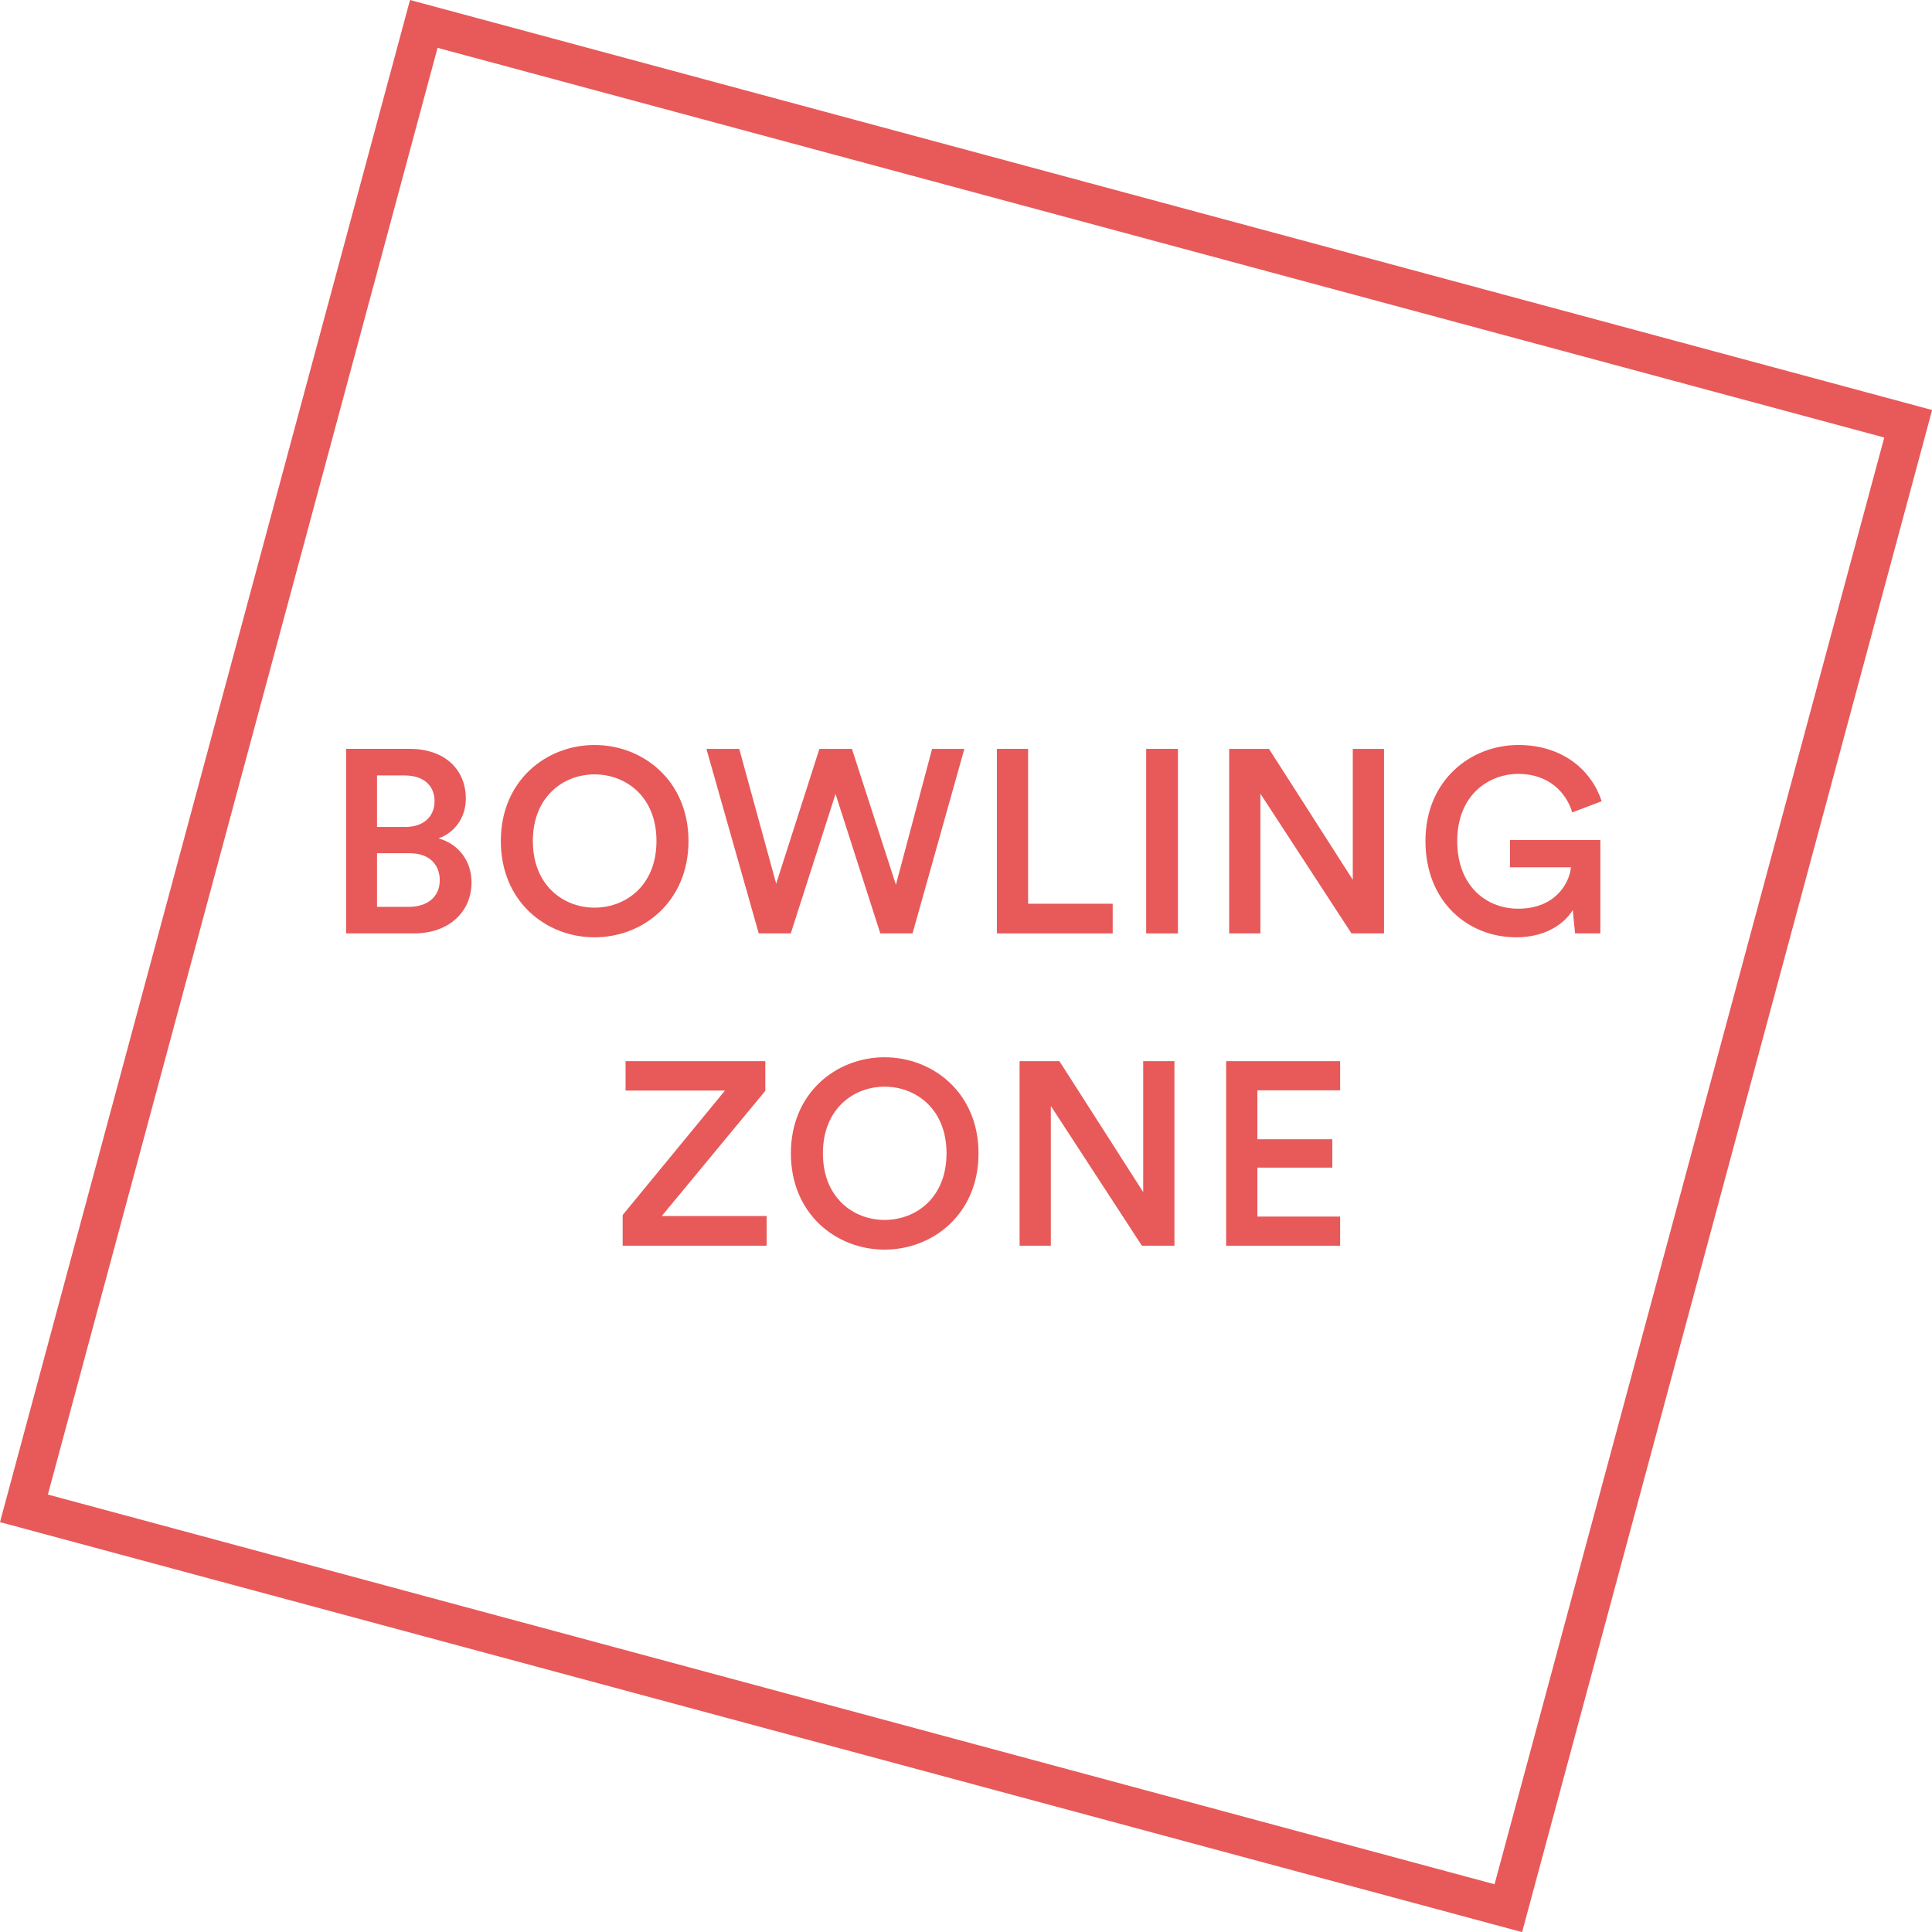
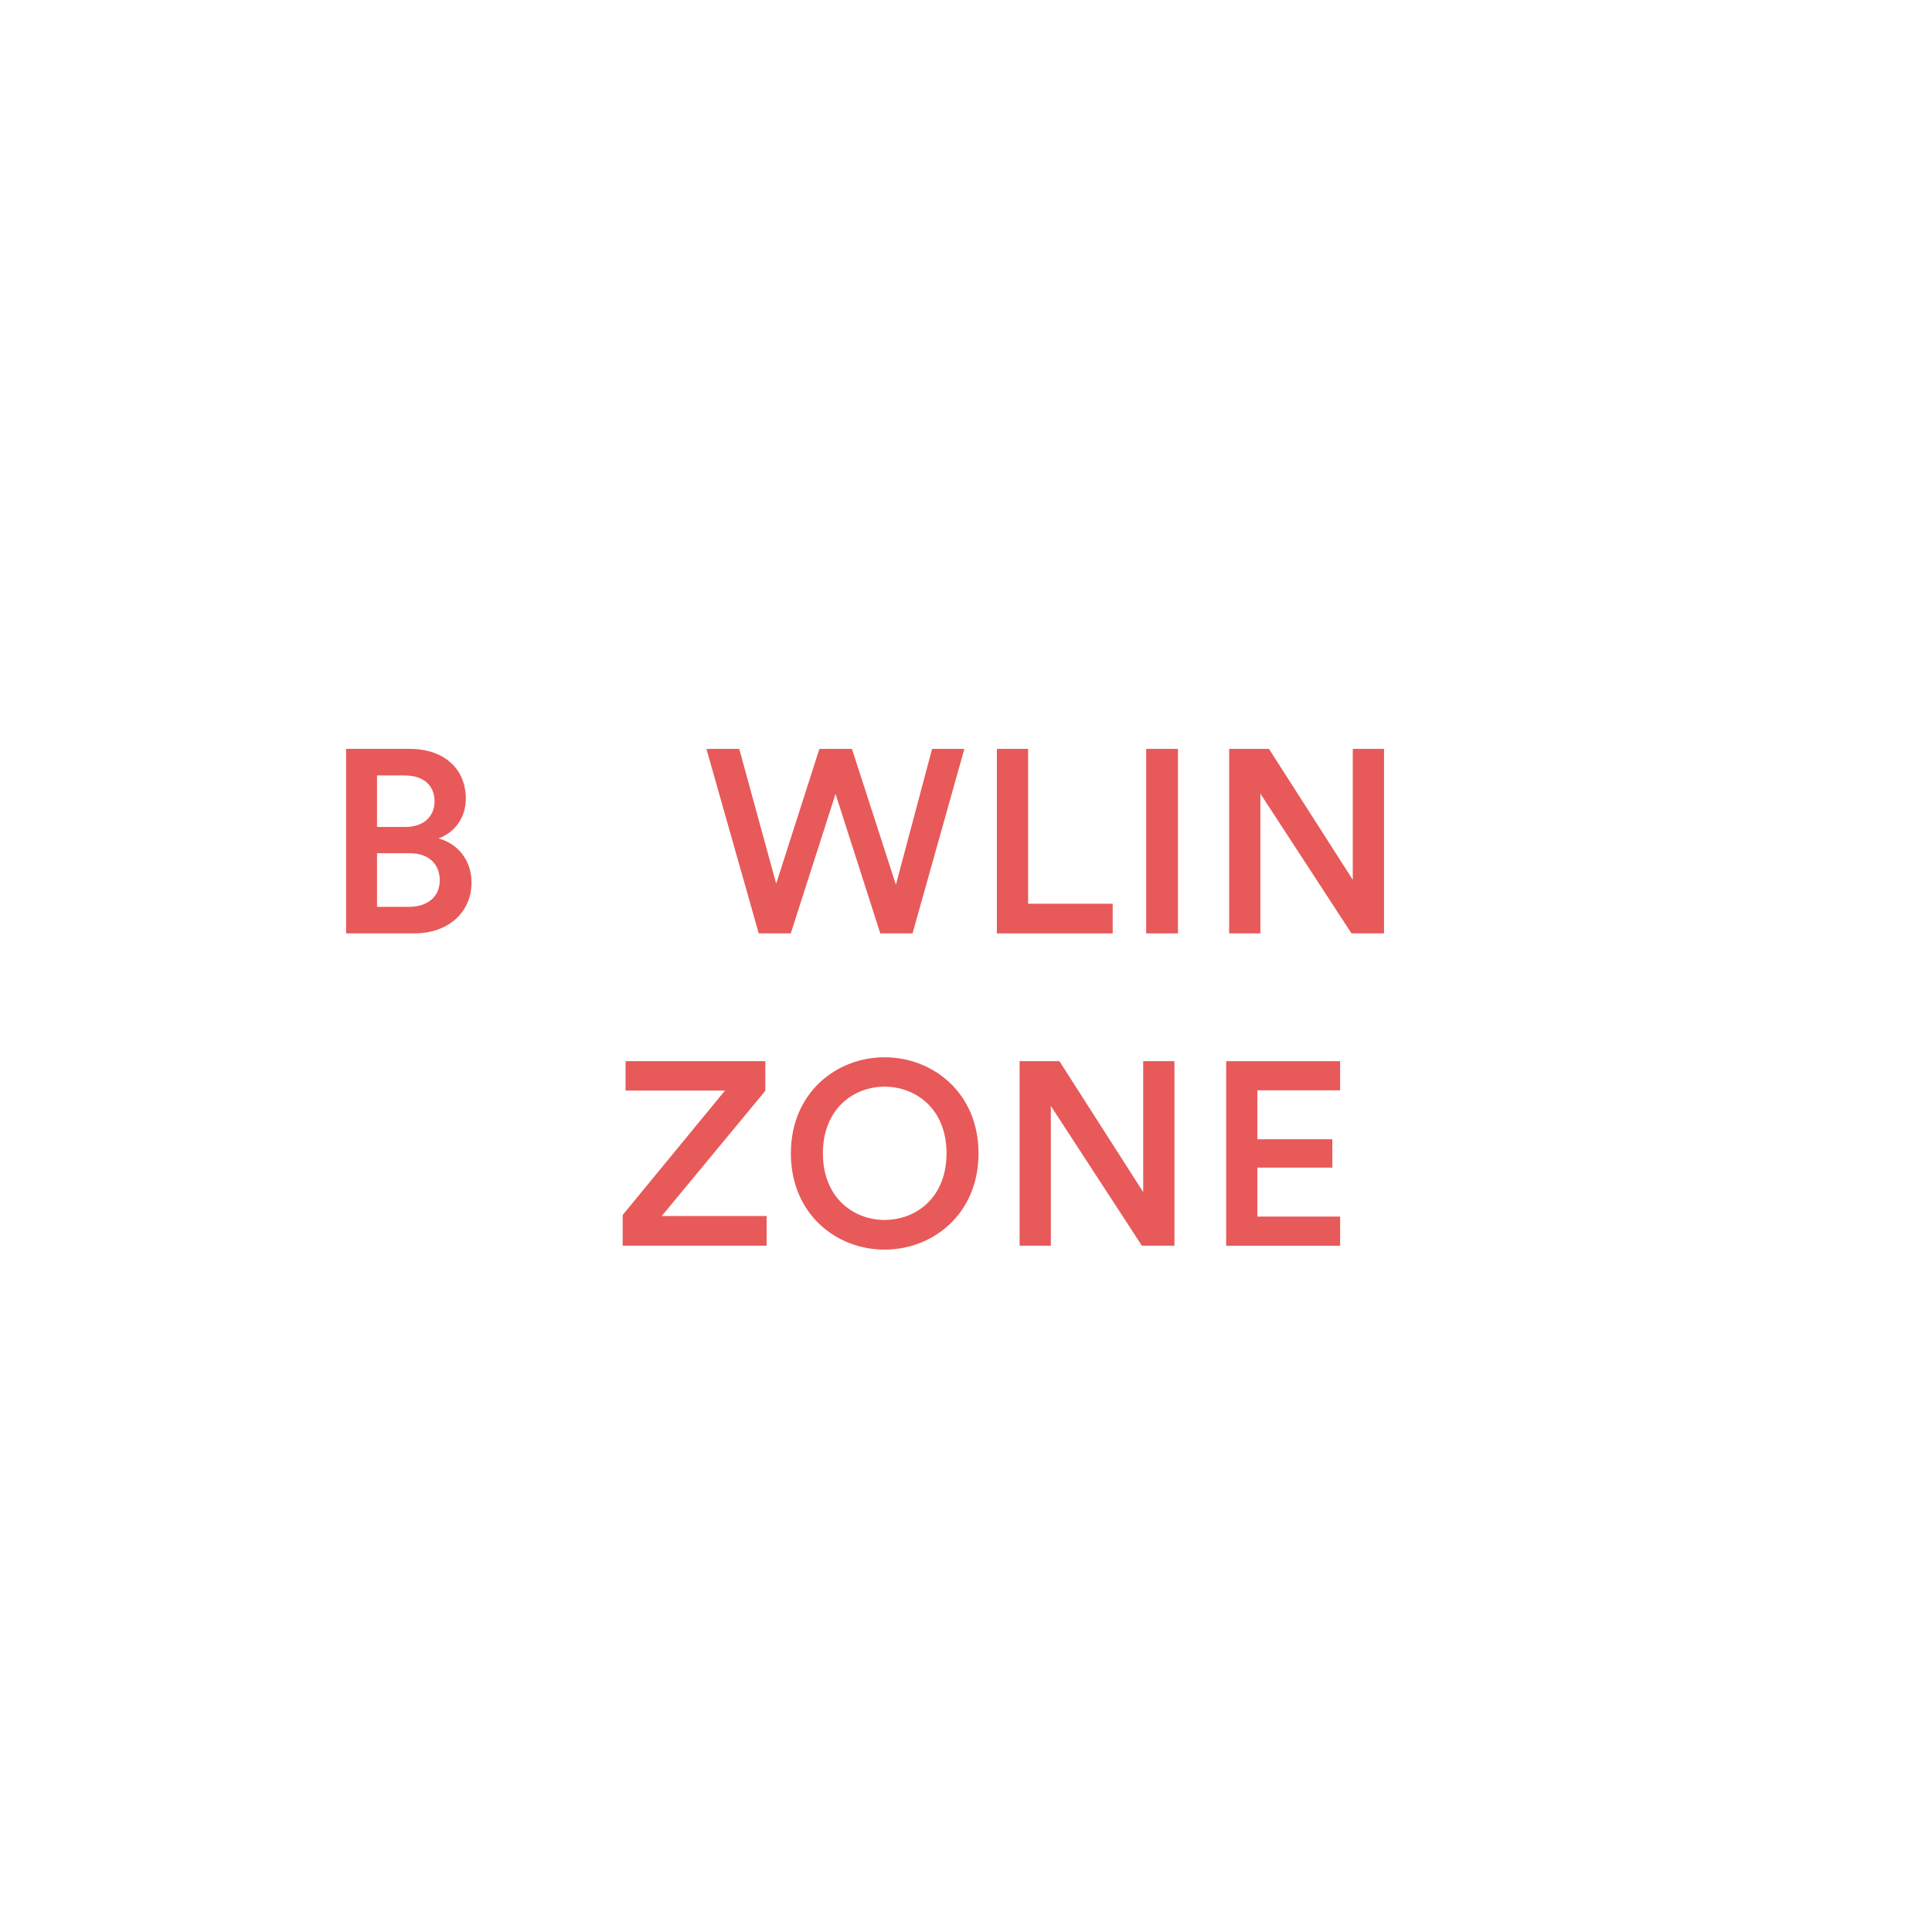
<svg xmlns="http://www.w3.org/2000/svg" version="1.1" id="Capa_1" x="0px" y="0px" width="100px" height="100px" viewBox="0 0 100 100" style="enable-background:new 0 0 100 100;" xml:space="preserve">
  <g>
-     <path style="fill:#E85959;" d="M78.16,44.891h3.152c-0.08,0.823-0.808,2.143-2.734,2.143c-1.644,0-3.152-1.173-3.152-3.503   c0-2.371,1.616-3.475,3.166-3.475c1.522,0,2.465,0.916,2.787,1.994l1.523-0.58c-0.512-1.575-1.994-2.909-4.311-2.909   c-2.48,0-4.809,1.831-4.809,4.97c0,3.152,2.208,4.984,4.701,4.984c1.522,0,2.505-0.713,2.923-1.414l0.121,1.212h1.307v-4.836H78.16   V44.891z" />
-     <path style="fill:#E85959;" d="M21.222,0L0,78.784l78.784,21.222l21.222-78.784L21.222,0z M77.358,97.529L2.478,77.358   l20.17-74.882l74.881,20.17L77.358,97.529z" />
    <path style="fill:#E85959;" d="M22.696,43.396c0.821-0.296,1.414-1.051,1.414-2.062c0-1.495-1.077-2.573-2.909-2.573h-3.287v9.551   h3.528c1.778,0,2.964-1.104,2.964-2.64C24.406,44.541,23.706,43.666,22.696,43.396z M19.515,40.137h1.429   c0.982,0,1.548,0.524,1.548,1.333c0,0.795-0.566,1.333-1.508,1.333h-1.469V40.137z M21.16,46.939h-1.645v-2.776h1.698   c0.997,0,1.549,0.579,1.549,1.401C22.763,46.414,22.13,46.939,21.16,46.939z" />
-     <path style="fill:#E85959;" d="M35.636,43.531c0-3.125-2.356-4.97-4.863-4.97c-2.505,0-4.85,1.845-4.85,4.97   c0,3.14,2.344,4.984,4.85,4.984C33.28,48.515,35.636,46.67,35.636,43.531z M30.773,46.98c-1.603,0-3.193-1.146-3.193-3.45   s1.59-3.448,3.193-3.448c1.617,0,3.206,1.145,3.206,3.448S32.39,46.98,30.773,46.98z" />
    <polygon style="fill:#E85959;" points="45.564,48.313 47.233,48.313 49.915,38.762 48.245,38.762 46.372,45.795 44.096,38.762    42.412,38.762 40.175,45.74 38.263,38.762 36.564,38.762 39.273,48.313 40.93,48.313 43.247,41.093  " />
    <polygon style="fill:#E85959;" points="57.593,46.777 53.214,46.777 53.214,38.762 51.598,38.762 51.598,48.313 57.593,48.313  " />
    <rect x="59.326" y="38.762" style="fill:#E85959;" width="1.644" height="9.551" />
    <polygon style="fill:#E85959;" points="70.02,45.538 65.682,38.762 63.621,38.762 63.621,48.313 65.238,48.313 65.238,41.08    69.953,48.313 71.637,48.313 71.637,38.762 70.02,38.762  " />
    <polygon style="fill:#E85959;" points="39.612,56.462 39.612,54.926 32.379,54.926 32.379,56.449 37.524,56.449 32.23,62.888    32.23,64.478 39.68,64.478 39.68,62.942 34.251,62.942  " />
    <path style="fill:#E85959;" d="M45.785,54.724c-2.505,0-4.849,1.846-4.849,4.972c0,3.139,2.344,4.984,4.849,4.984   c2.506,0,4.863-1.845,4.863-4.984C50.648,56.57,48.292,54.724,45.785,54.724z M45.785,63.144c-1.603,0-3.192-1.145-3.192-3.448   c0-2.304,1.589-3.45,3.192-3.45c1.617,0,3.207,1.146,3.207,3.45C48.992,61.999,47.402,63.144,45.785,63.144z" />
    <polygon style="fill:#E85959;" points="59.172,61.702 54.835,54.926 52.774,54.926 52.774,64.478 54.391,64.478 54.391,57.243    59.104,64.478 60.789,64.478 60.789,54.926 59.172,54.926  " />
    <polygon style="fill:#E85959;" points="63.465,64.478 69.365,64.478 69.365,62.969 65.081,62.969 65.081,60.436 68.961,60.436    68.961,58.968 65.081,58.968 65.081,56.435 69.365,56.435 69.365,54.926 63.465,54.926  " />
  </g>
  <g>
</g>
  <g>
</g>
  <g>
</g>
  <g>
</g>
  <g>
</g>
  <g>
</g>
</svg>